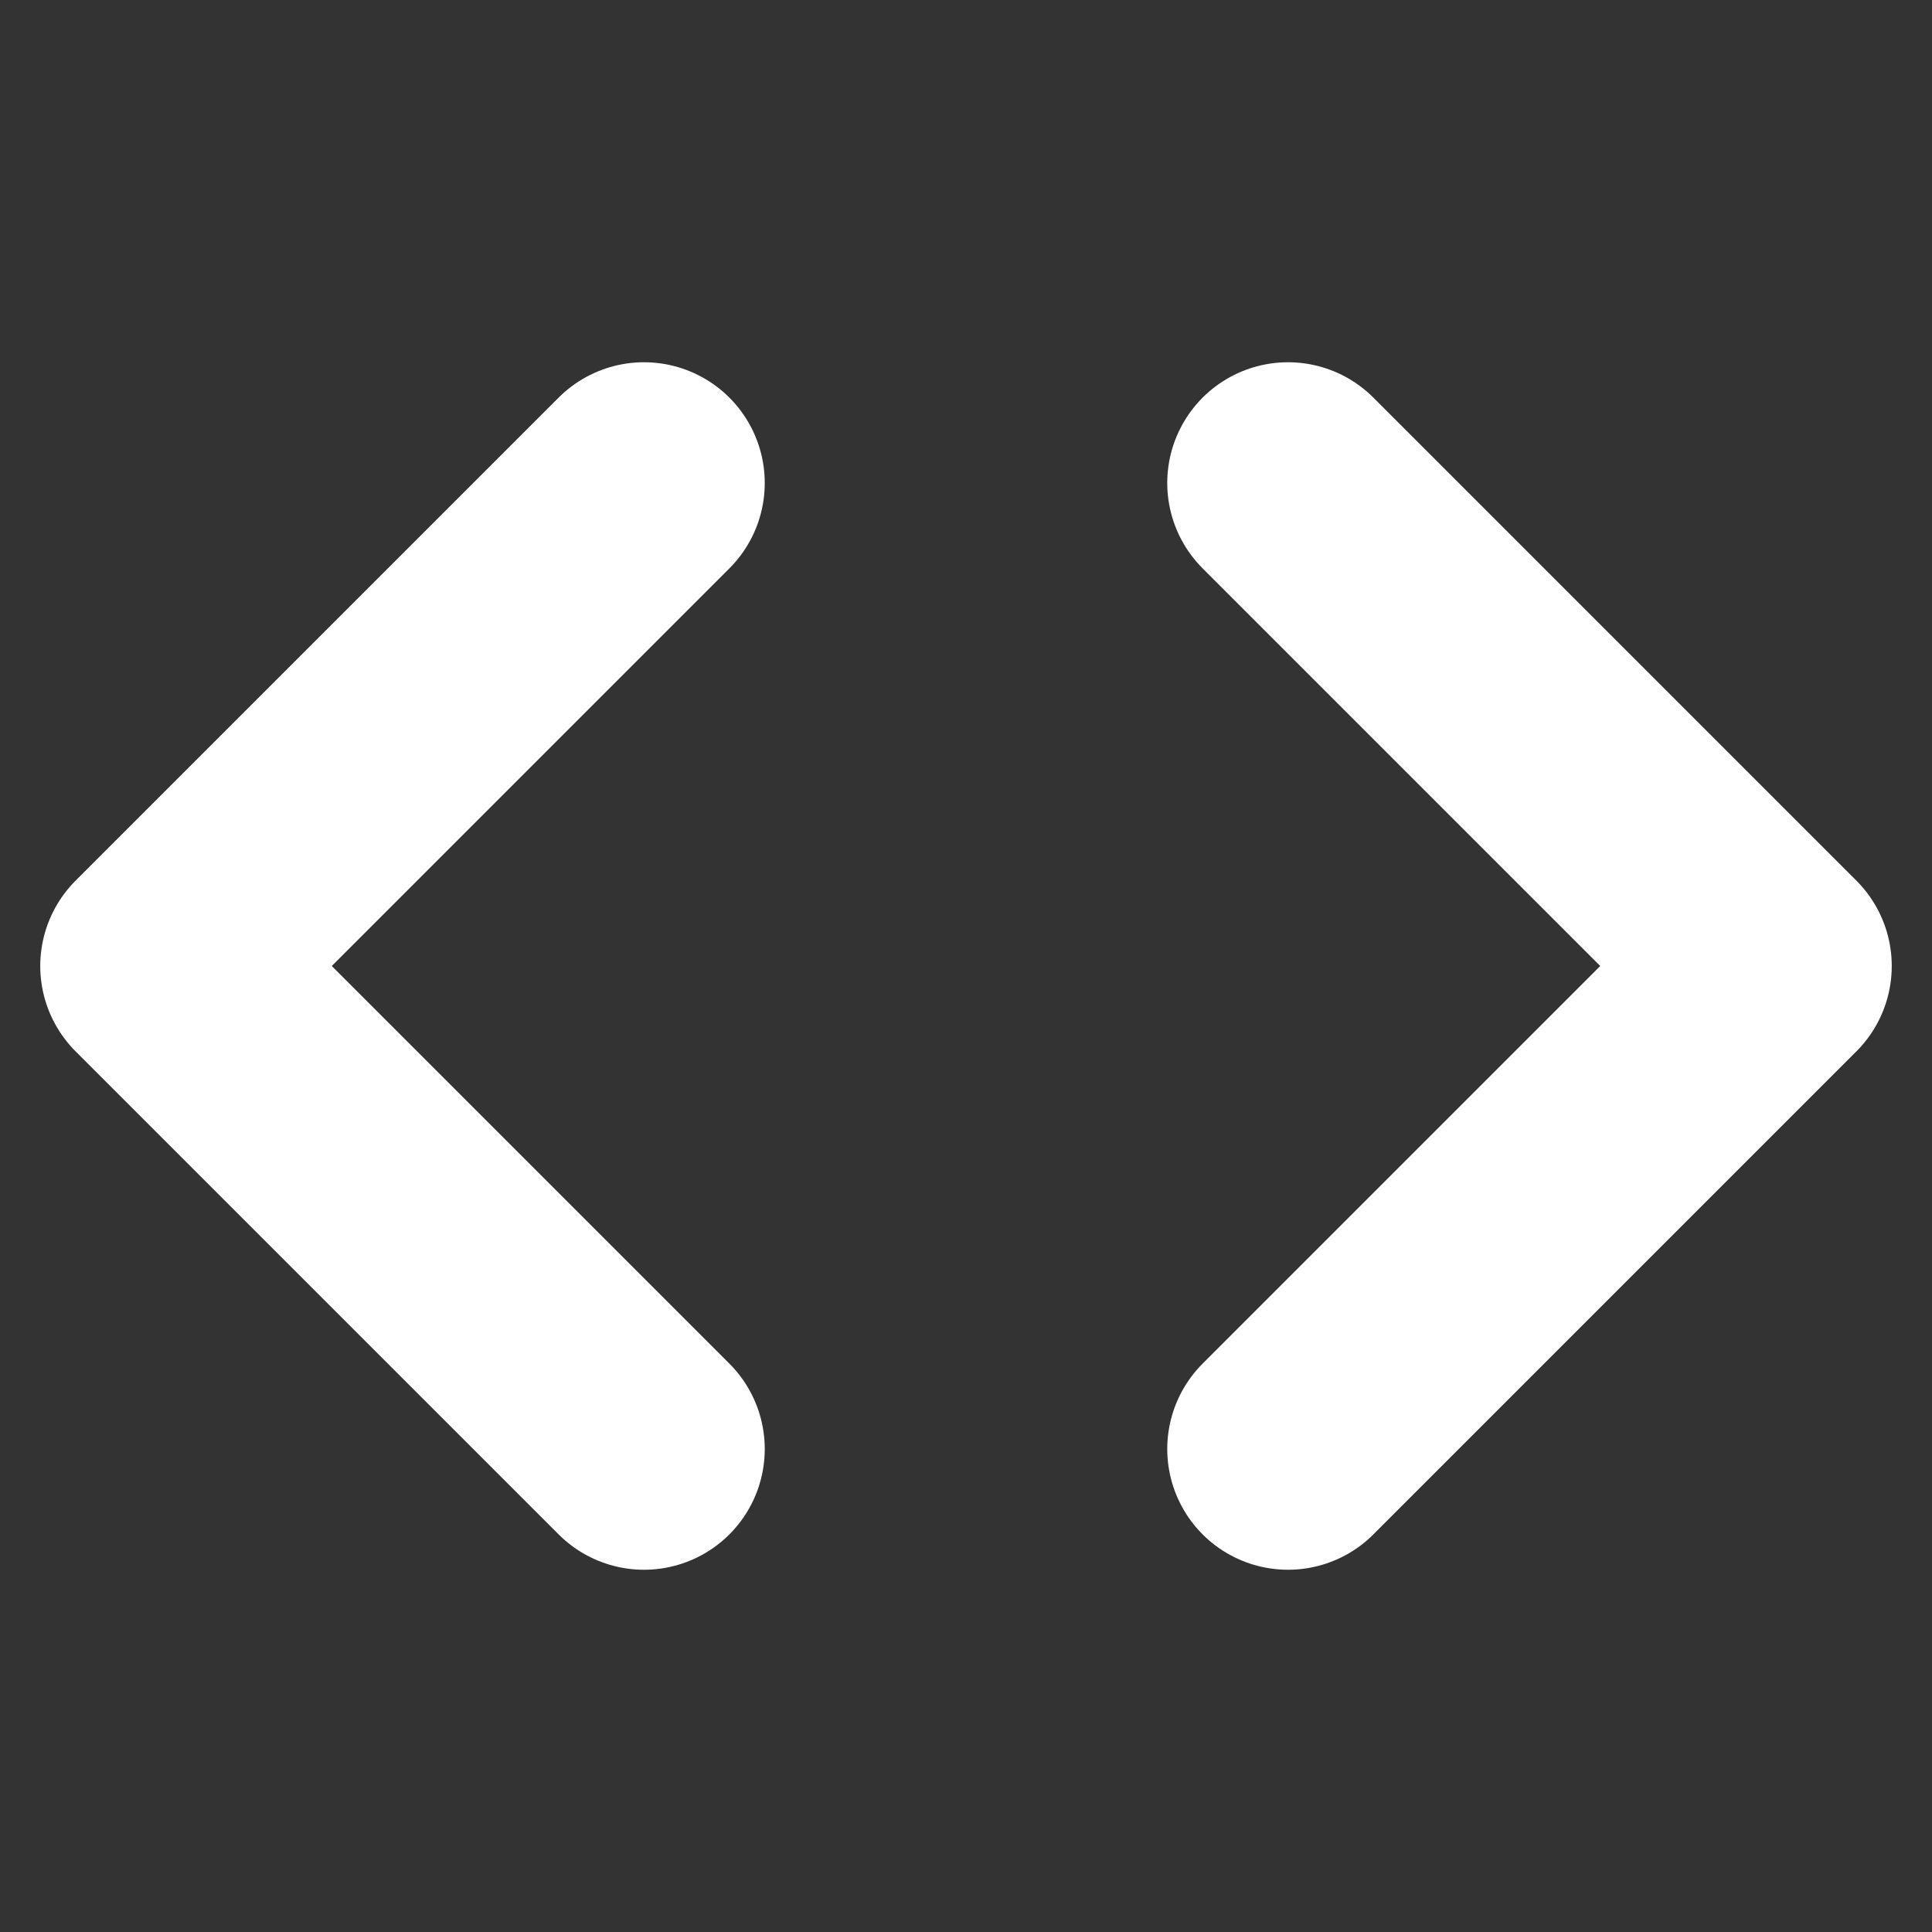
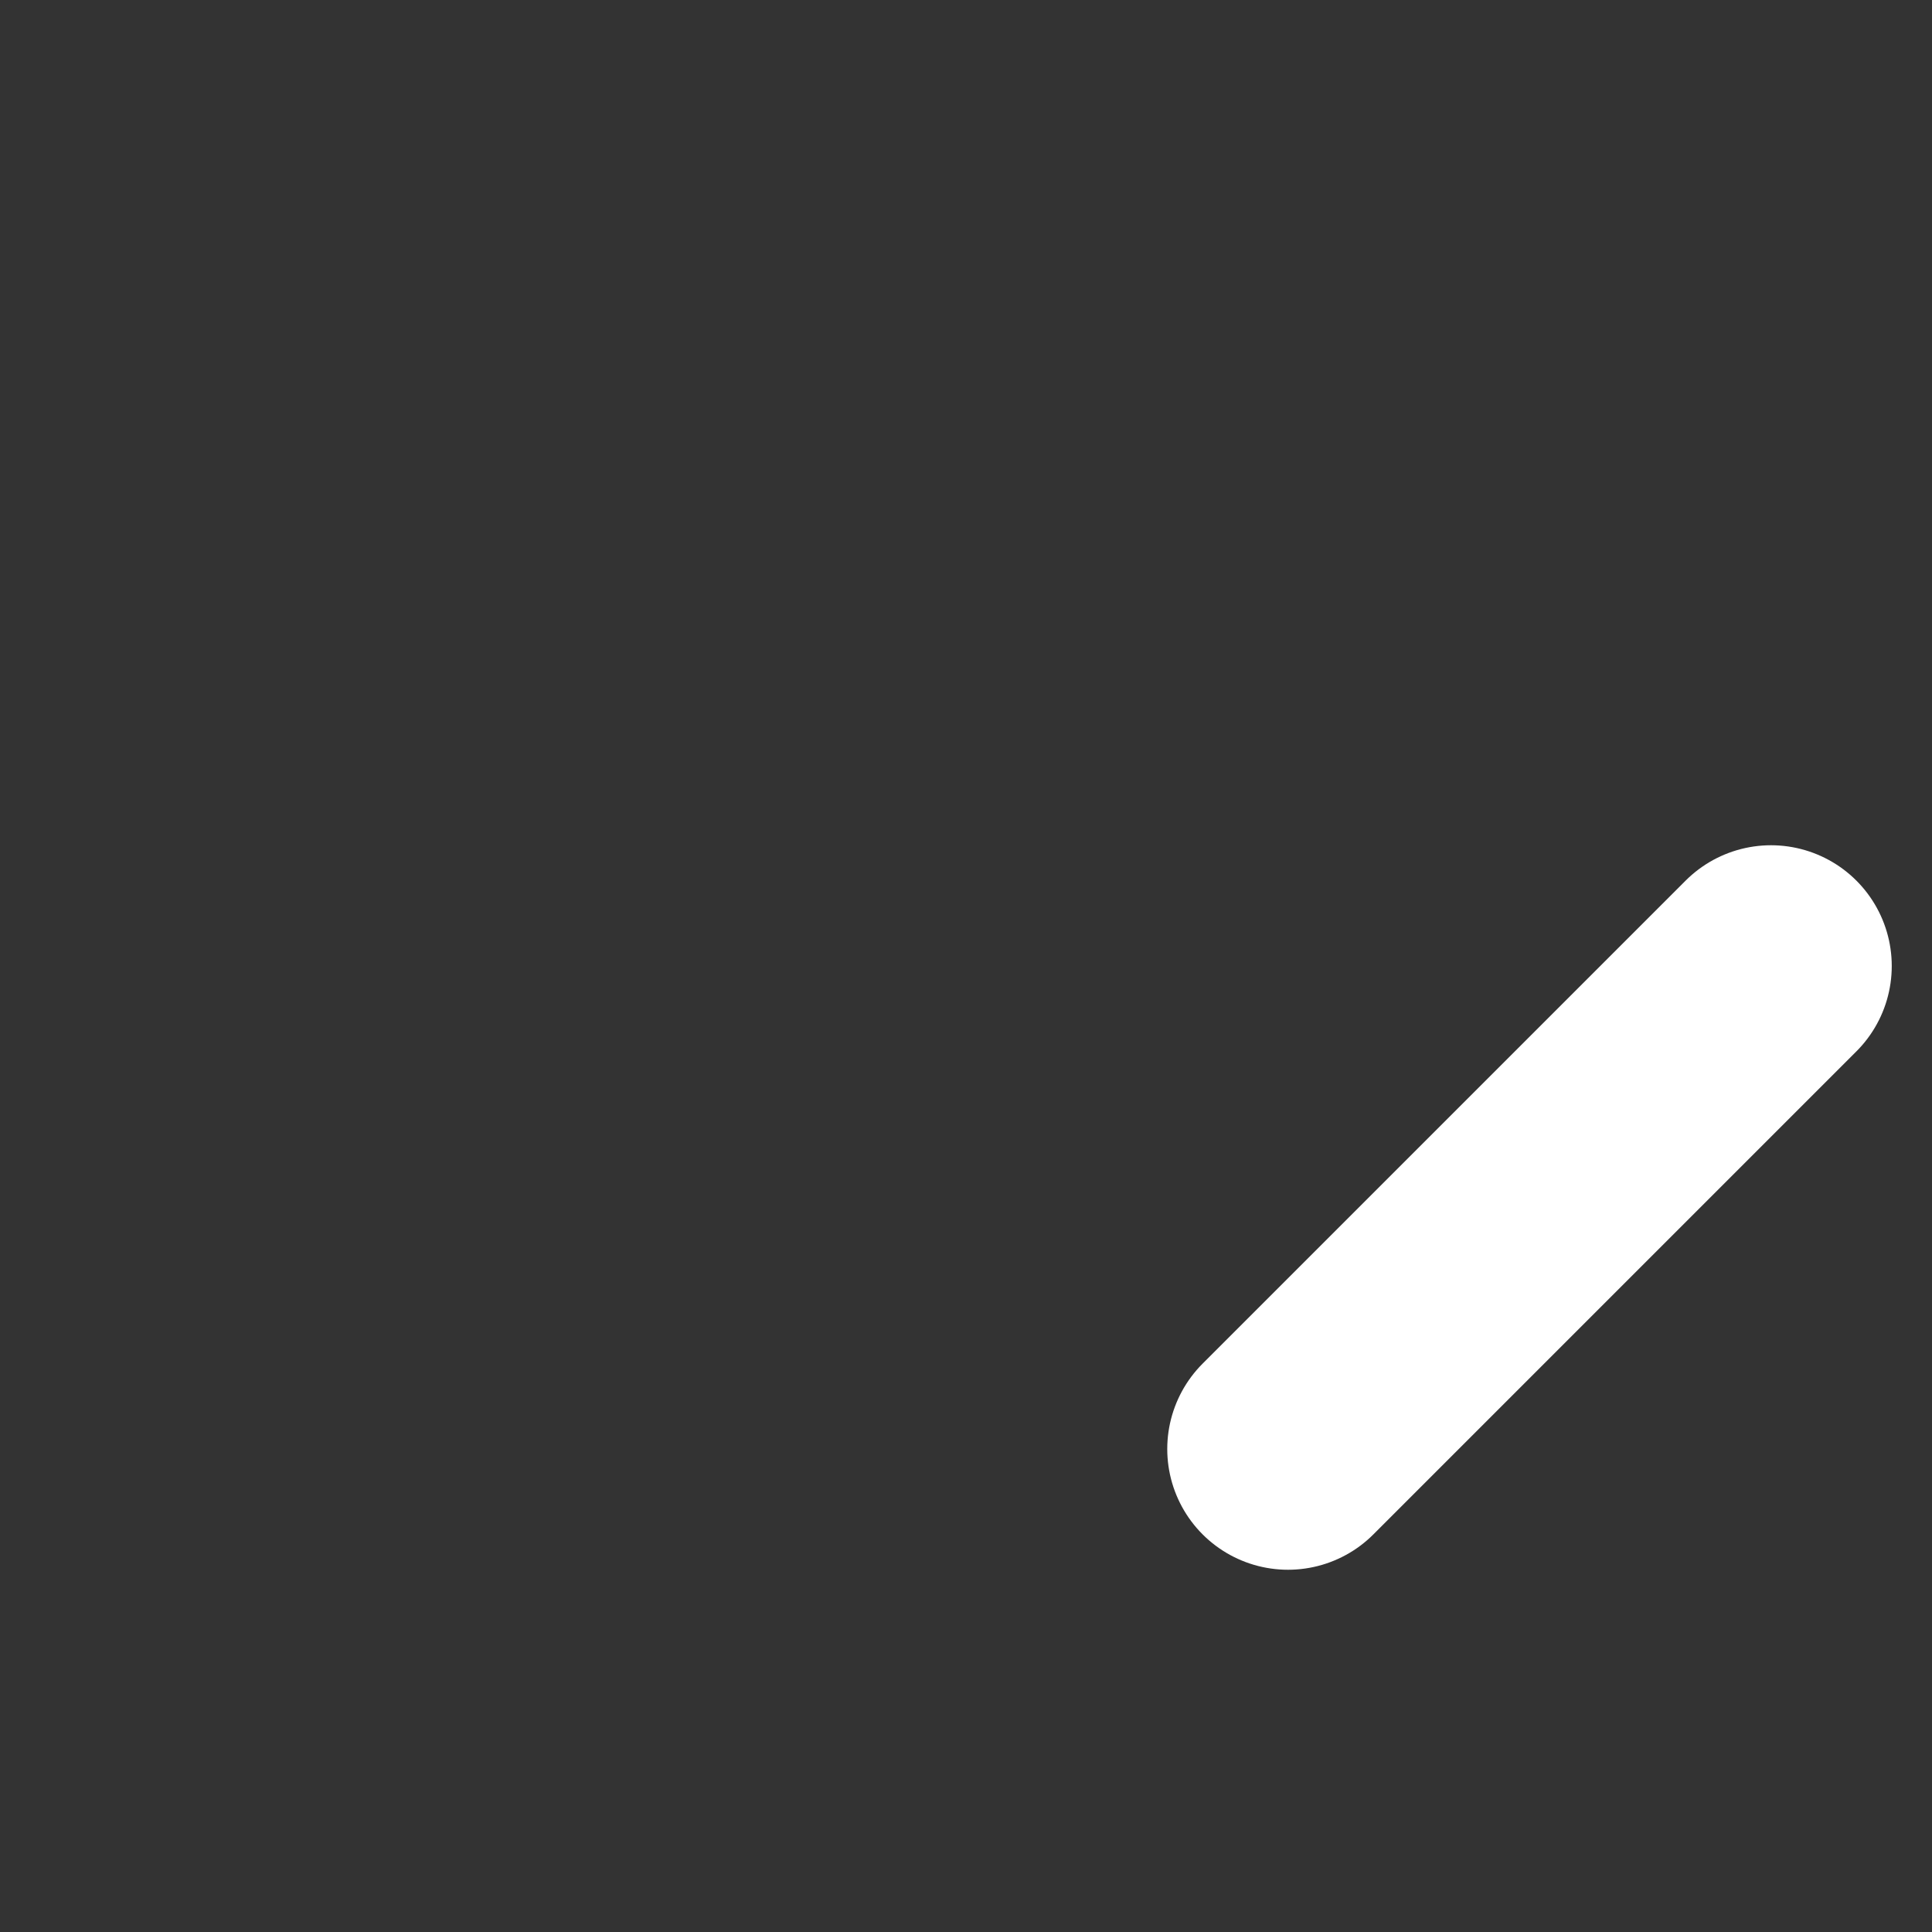
<svg xmlns="http://www.w3.org/2000/svg" width="24" height="24" viewBox="0 0 24 24" fill="none">
  <rect x="0" y="0" width="24" height="24" fill="#333333" stroke="none" />
-   <path d="M16 18L22 12L16 6" stroke="white" stroke-width="3" stroke-linecap="round" stroke-linejoin="round" />
-   <path d="M8 6L2 12L8 18" stroke="white" stroke-width="3" stroke-linecap="round" stroke-linejoin="round" />
+   <path d="M16 18L22 12" stroke="white" stroke-width="3" stroke-linecap="round" stroke-linejoin="round" />
</svg>